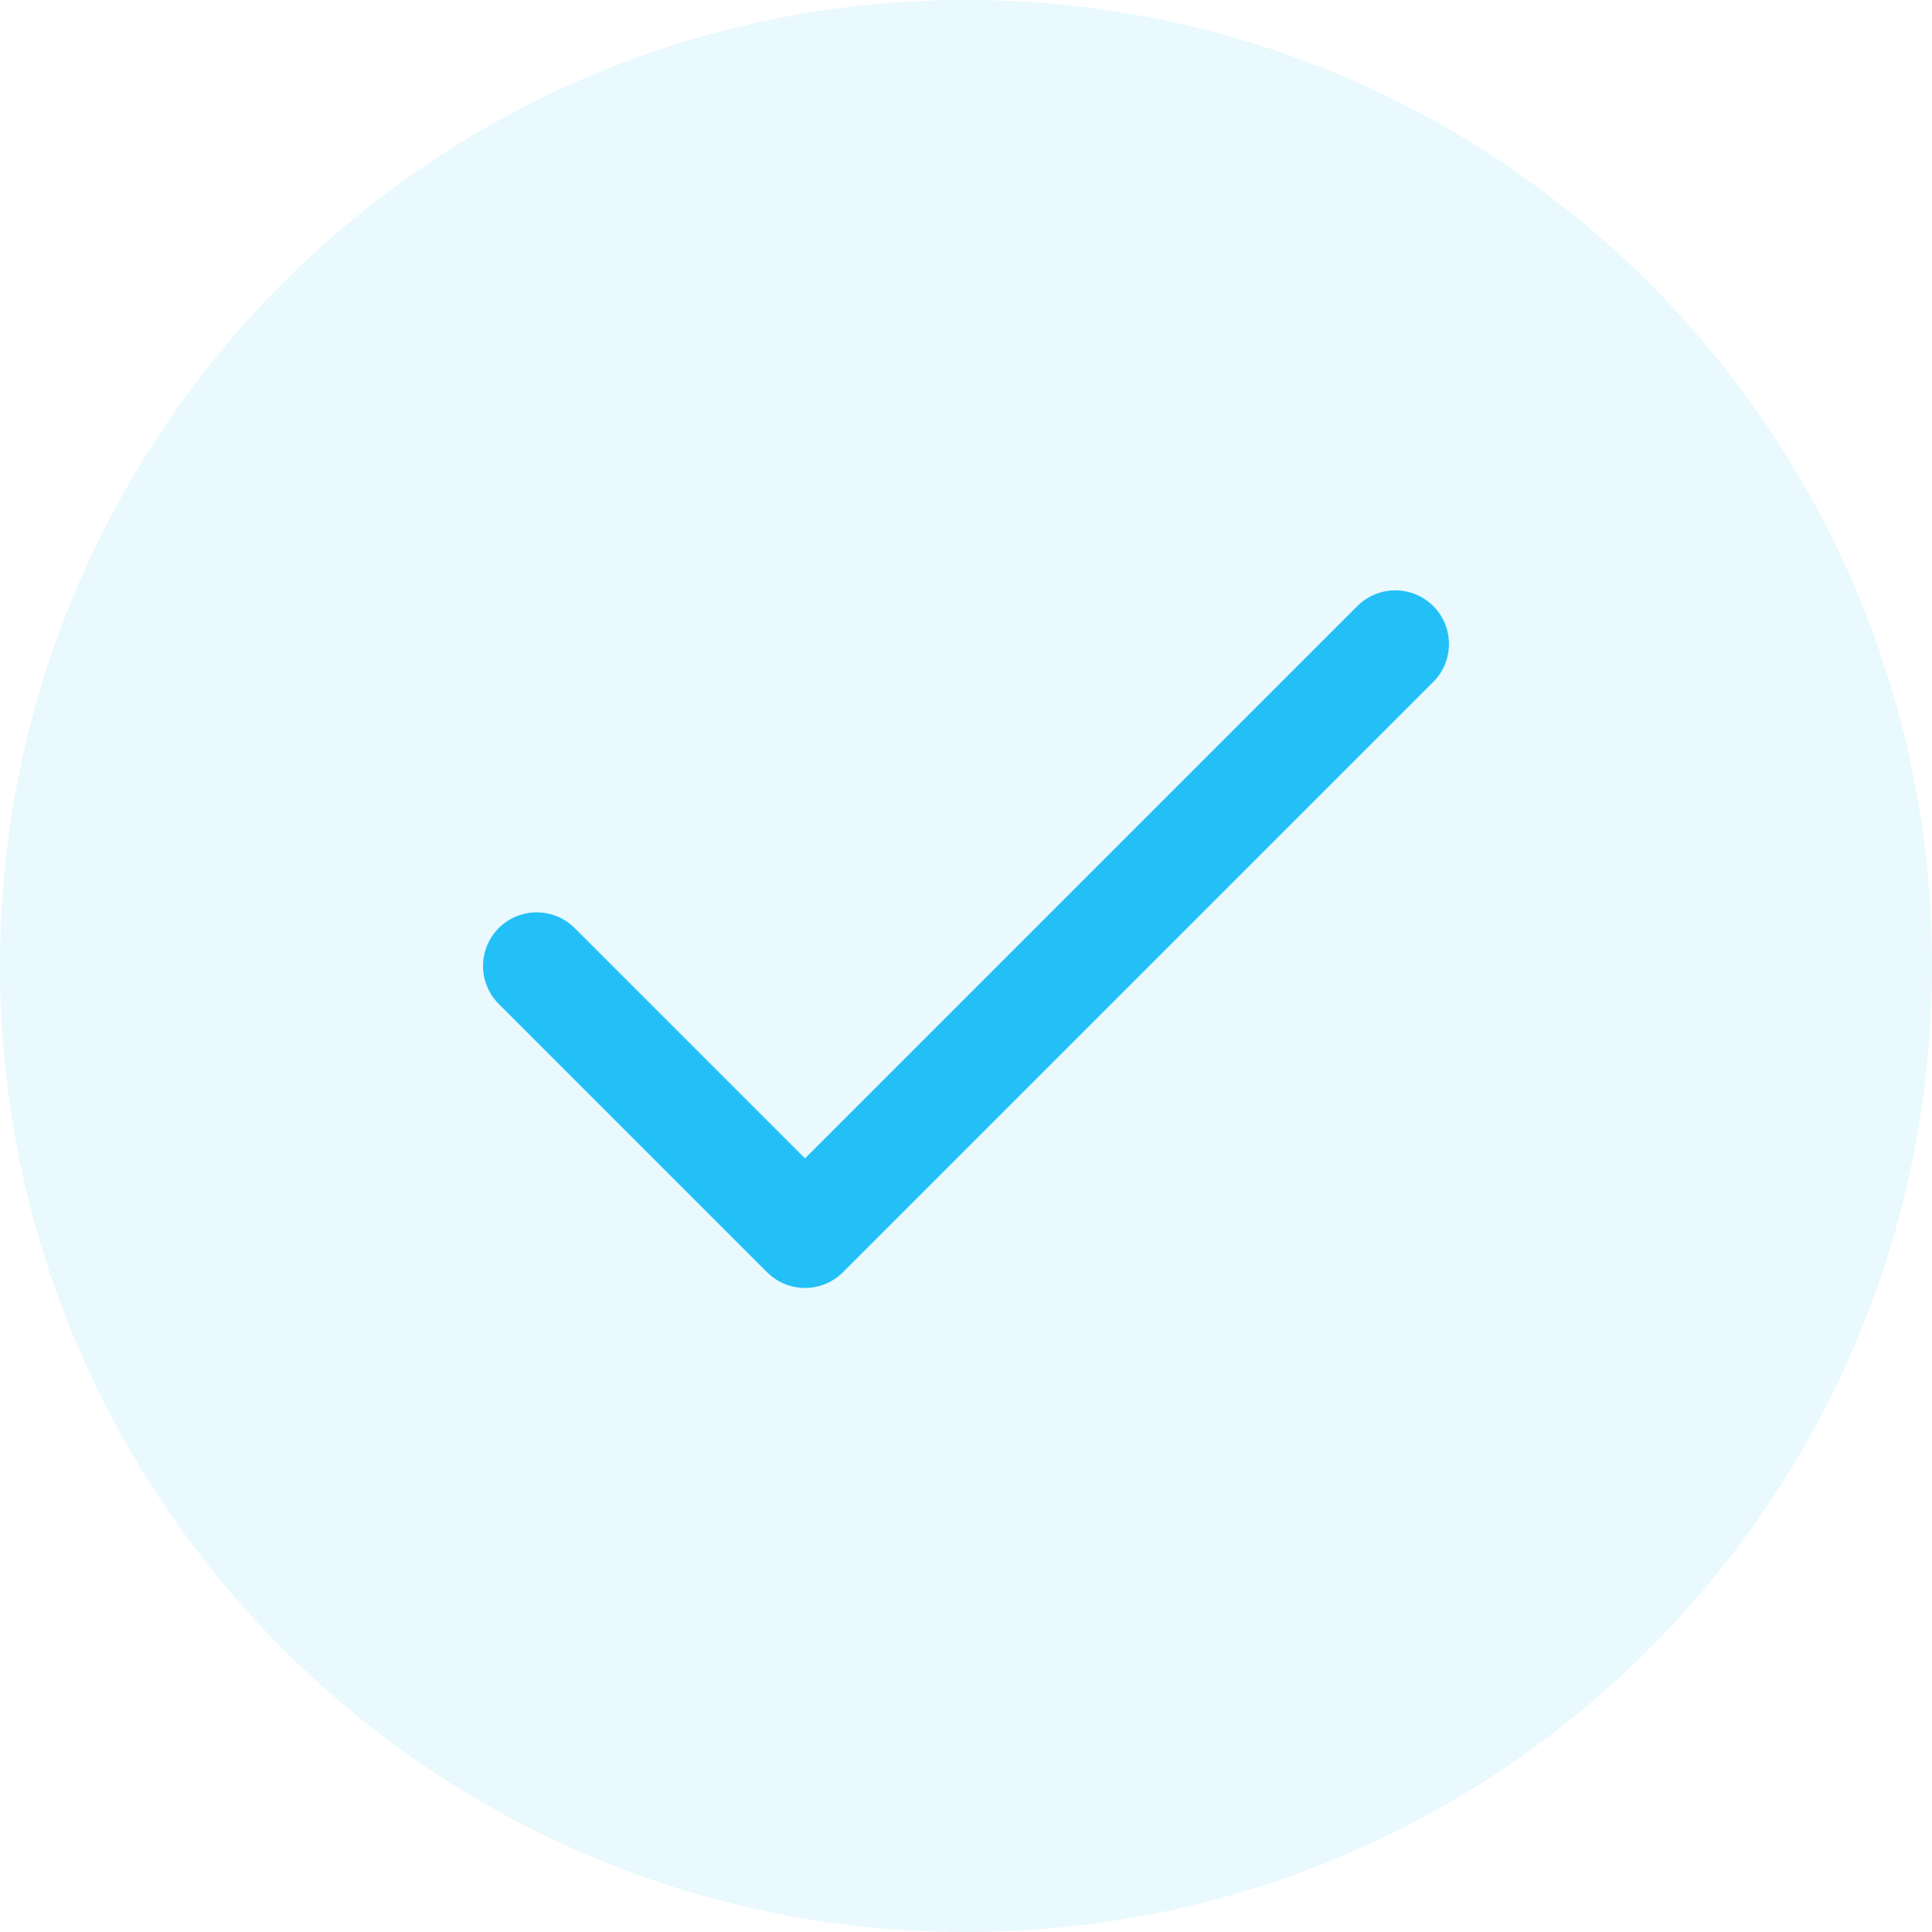
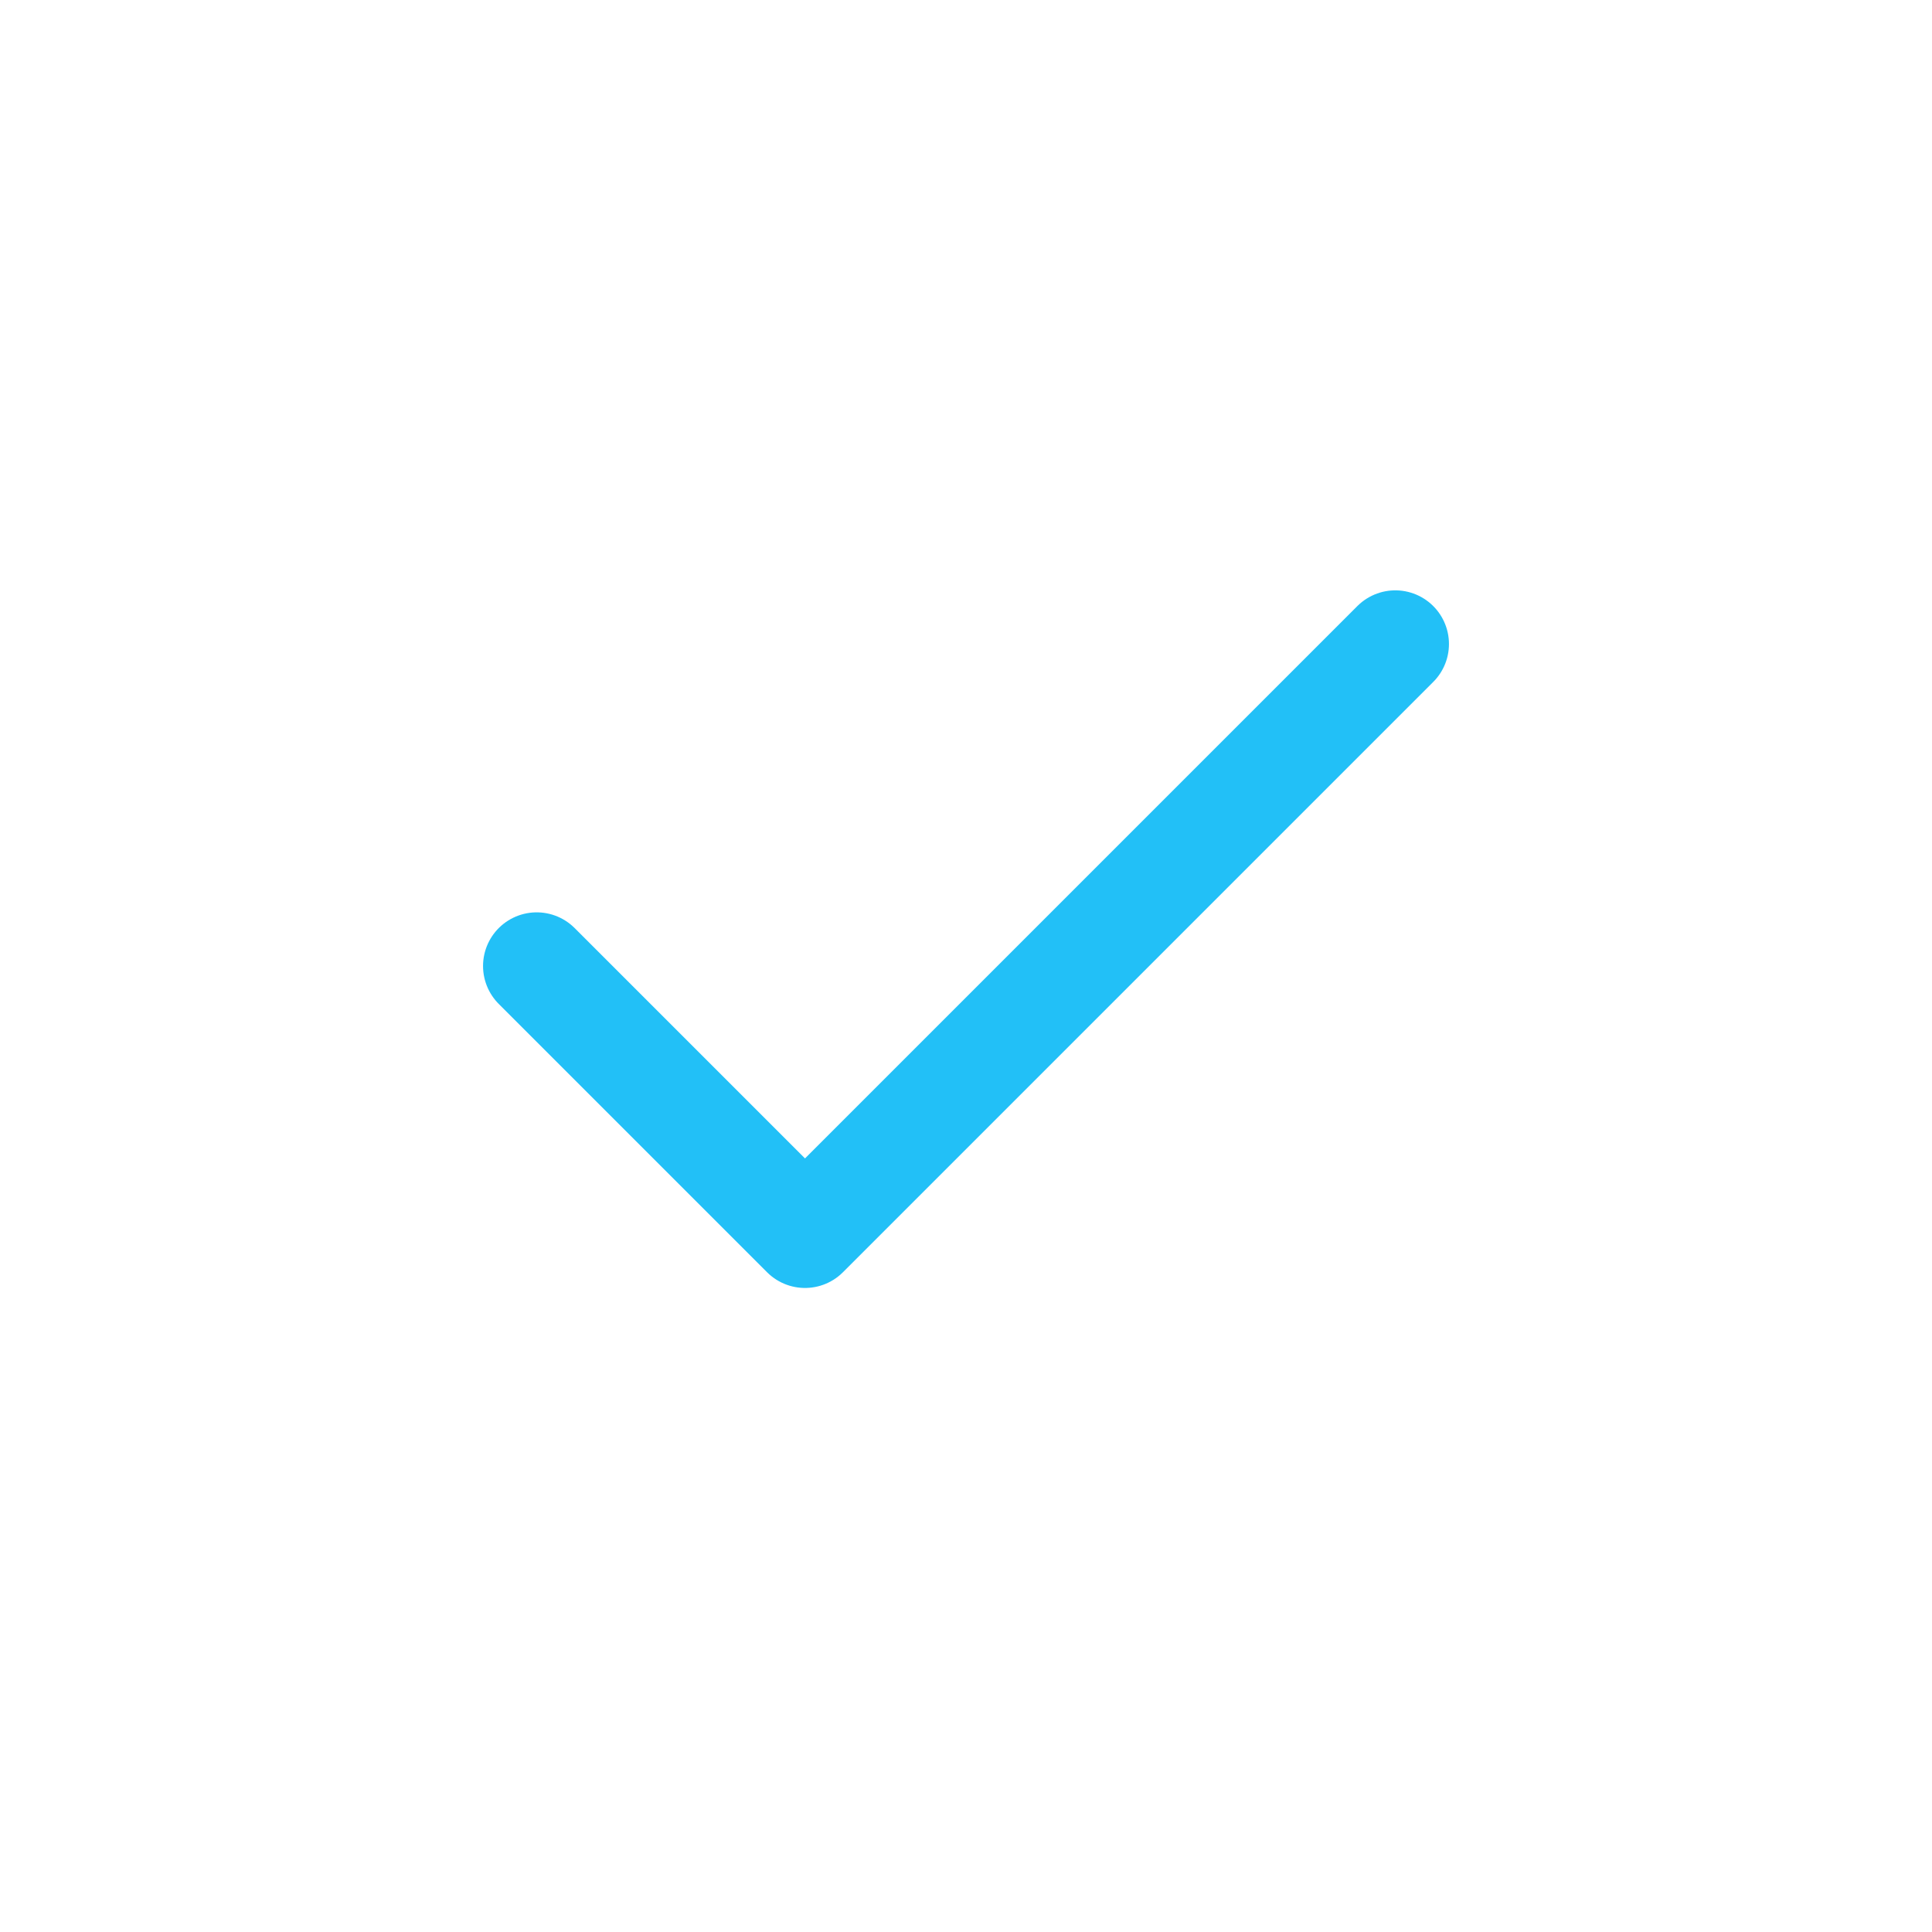
<svg xmlns="http://www.w3.org/2000/svg" width="24" height="24" viewBox="0 0 24 24" fill="none">
-   <path d="M0 12C0 5.373 5.373 0 12 0C18.627 0 24 5.373 24 12C24 18.627 18.627 24 12 24C5.373 24 0 18.627 0 12Z" fill="#22C0F7" fill-opacity="0.1" />
  <path d="M17.333 8L10 15.333L6.667 12" stroke="#22C0F7" stroke-width="1.333" stroke-linecap="round" stroke-linejoin="round" />
</svg>